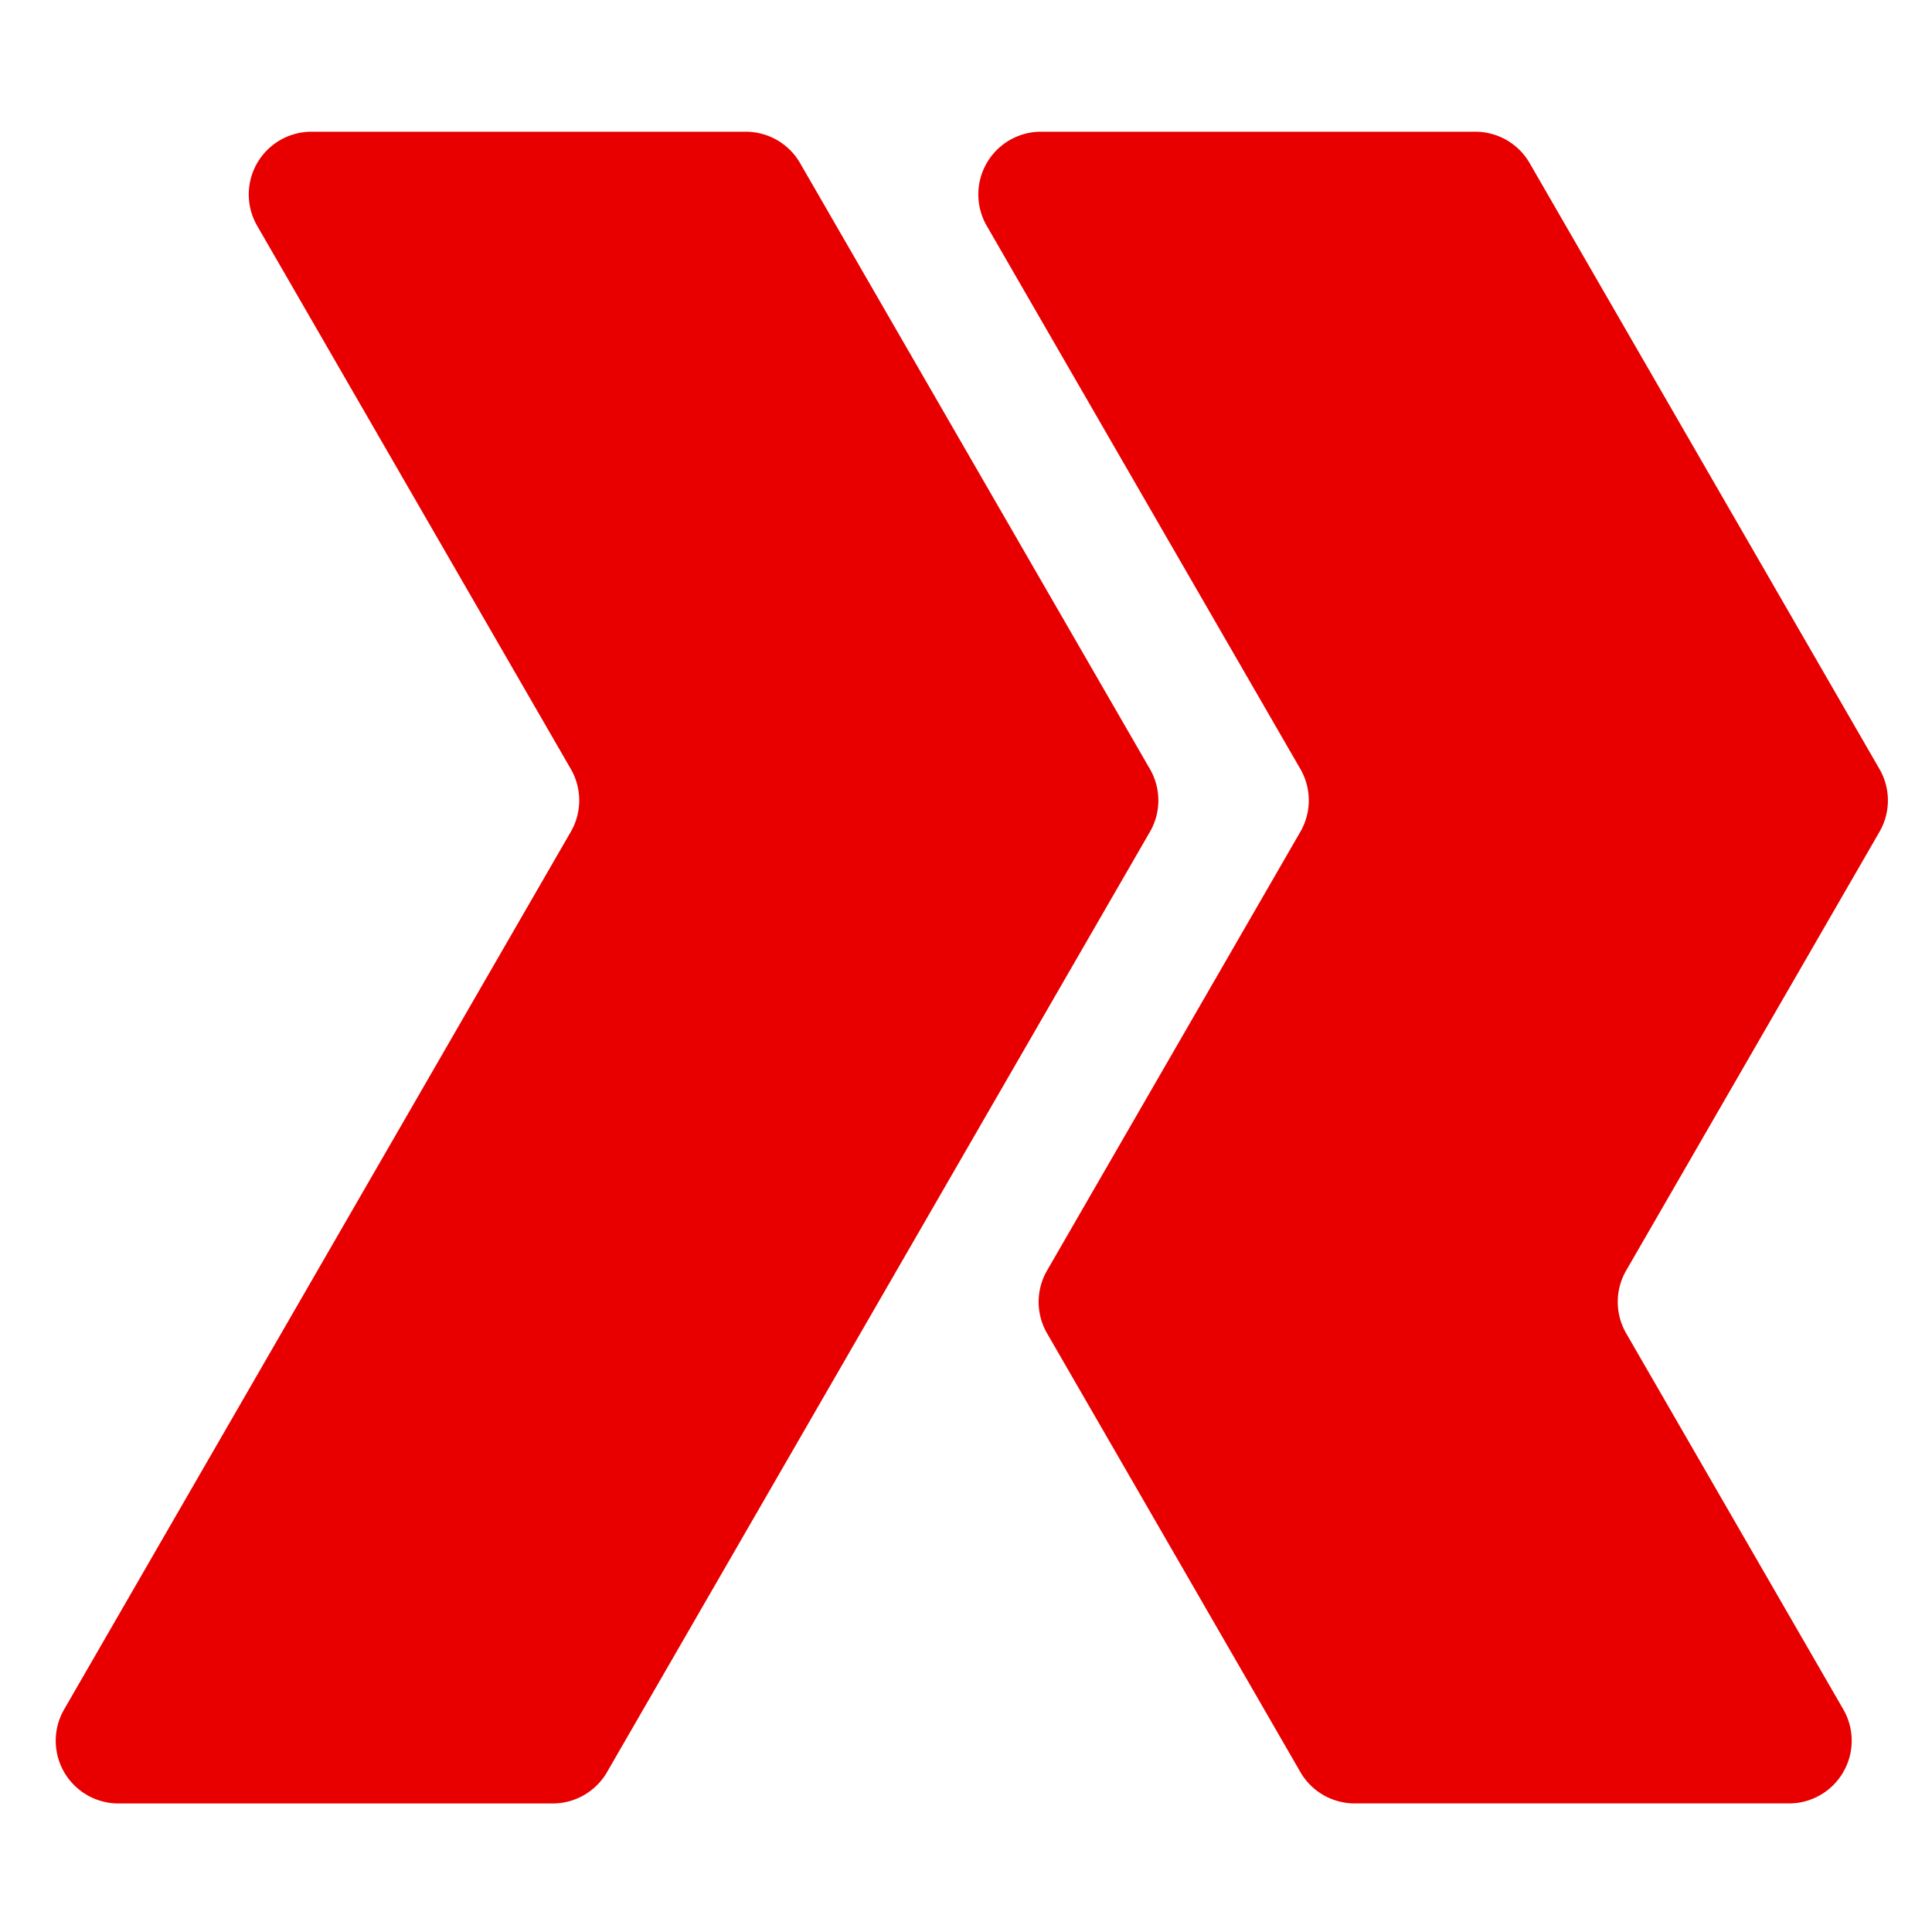
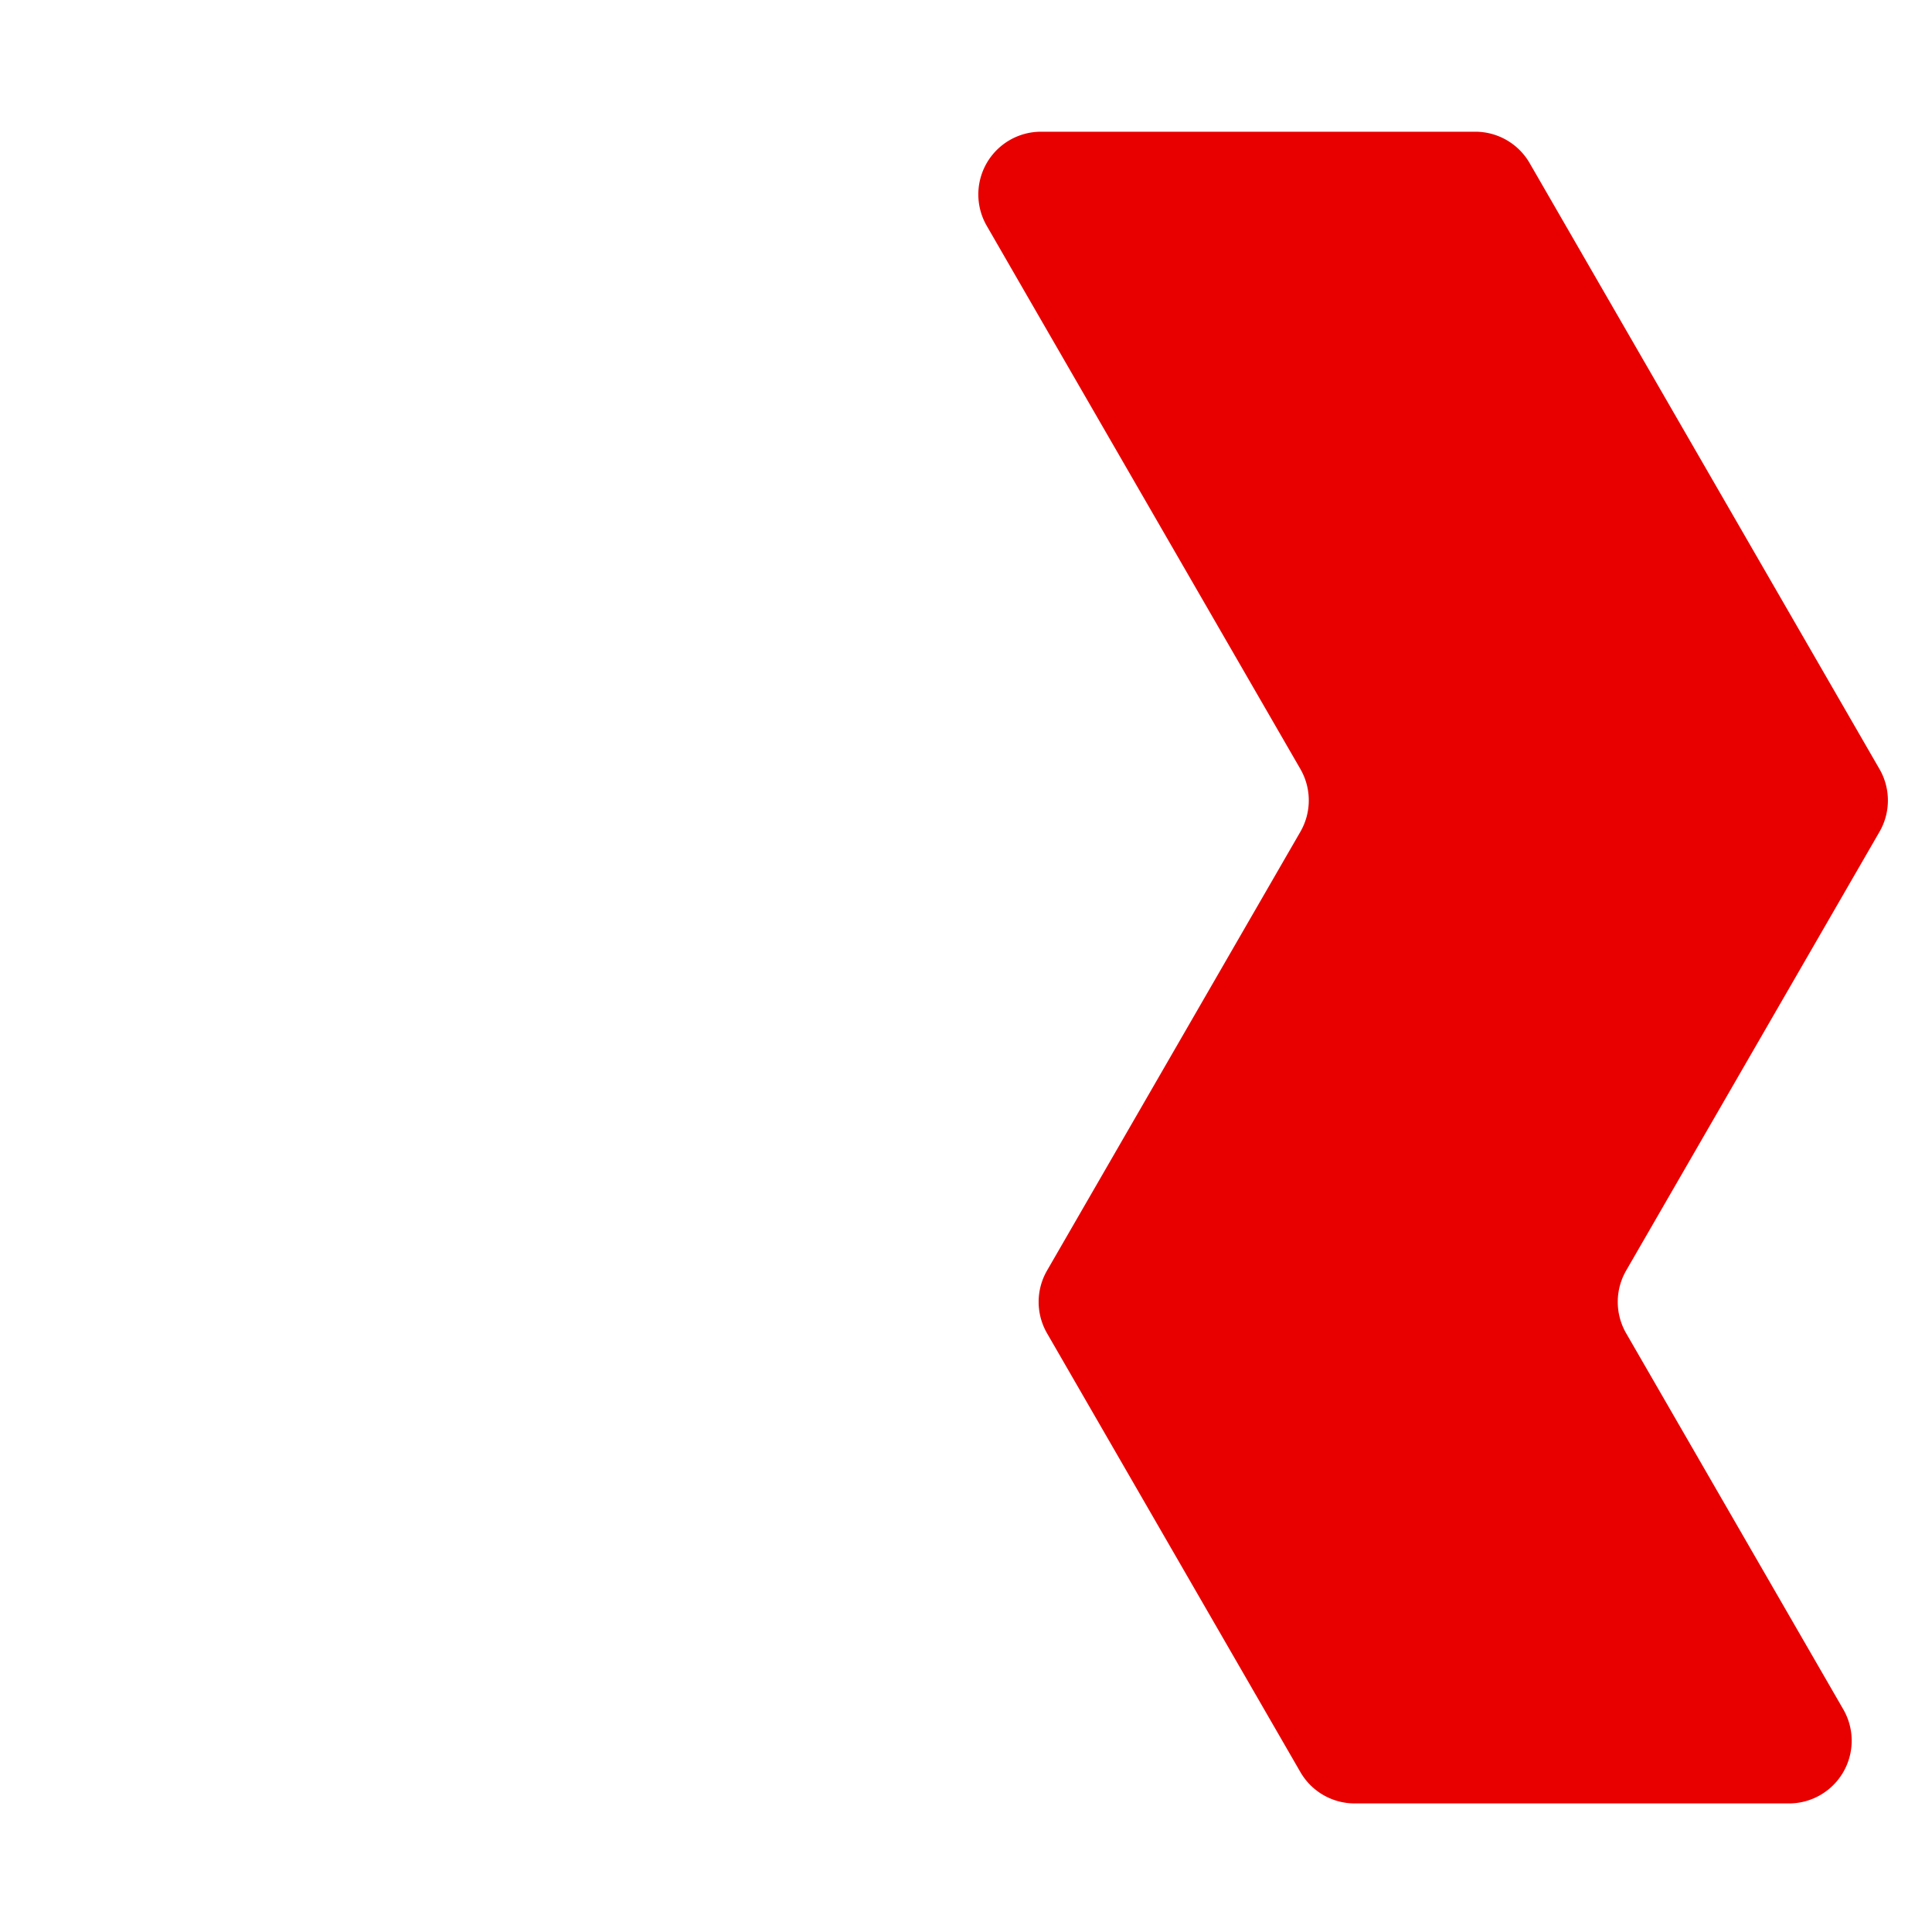
<svg xmlns="http://www.w3.org/2000/svg" width="220" height="220" viewBox="0 0 220 220">
  <defs>
    <clipPath id="b">
      <rect width="220" height="220" />
    </clipPath>
  </defs>
  <g id="a" clip-path="url(#b)">
    <g transform="translate(6.335 15)">
-       <path d="M126.887,27.467,117.959,12a7.144,7.144,0,0,0-6.186-3.571H62.324a7.143,7.143,0,0,0-6.186,10.713l4.806,8.324L91.854,81a7.142,7.142,0,0,1,0,7.143l-30.91,53.537-26.786,46.4a7.141,7.141,0,0,0,6.185,10.713H89.793a7.142,7.142,0,0,0,6.185-3.57l30.91-53.539L157.8,88.148a7.142,7.142,0,0,0,0-7.143Z" transform="translate(-33.189 -8.43)" fill="#e80000" />
      <path d="M187.889,27.467,178.96,12a7.144,7.144,0,0,0-6.185-3.571H123.325a7.141,7.141,0,0,0-6.185,10.713l4.8,8.324L152.856,81a7.148,7.148,0,0,1,0,7.143l-28.849,49.967a7.14,7.14,0,0,0,0,7.142l28.849,49.967a7.141,7.141,0,0,0,6.185,3.57h49.451a7.142,7.142,0,0,0,6.185-10.713l-24.725-42.824a7.146,7.146,0,0,1,0-7.142L218.8,88.148a7.142,7.142,0,0,0,0-7.143Z" transform="translate(-11.114 -8.43)" fill="#e80000" />
    </g>
  </g>
</svg>